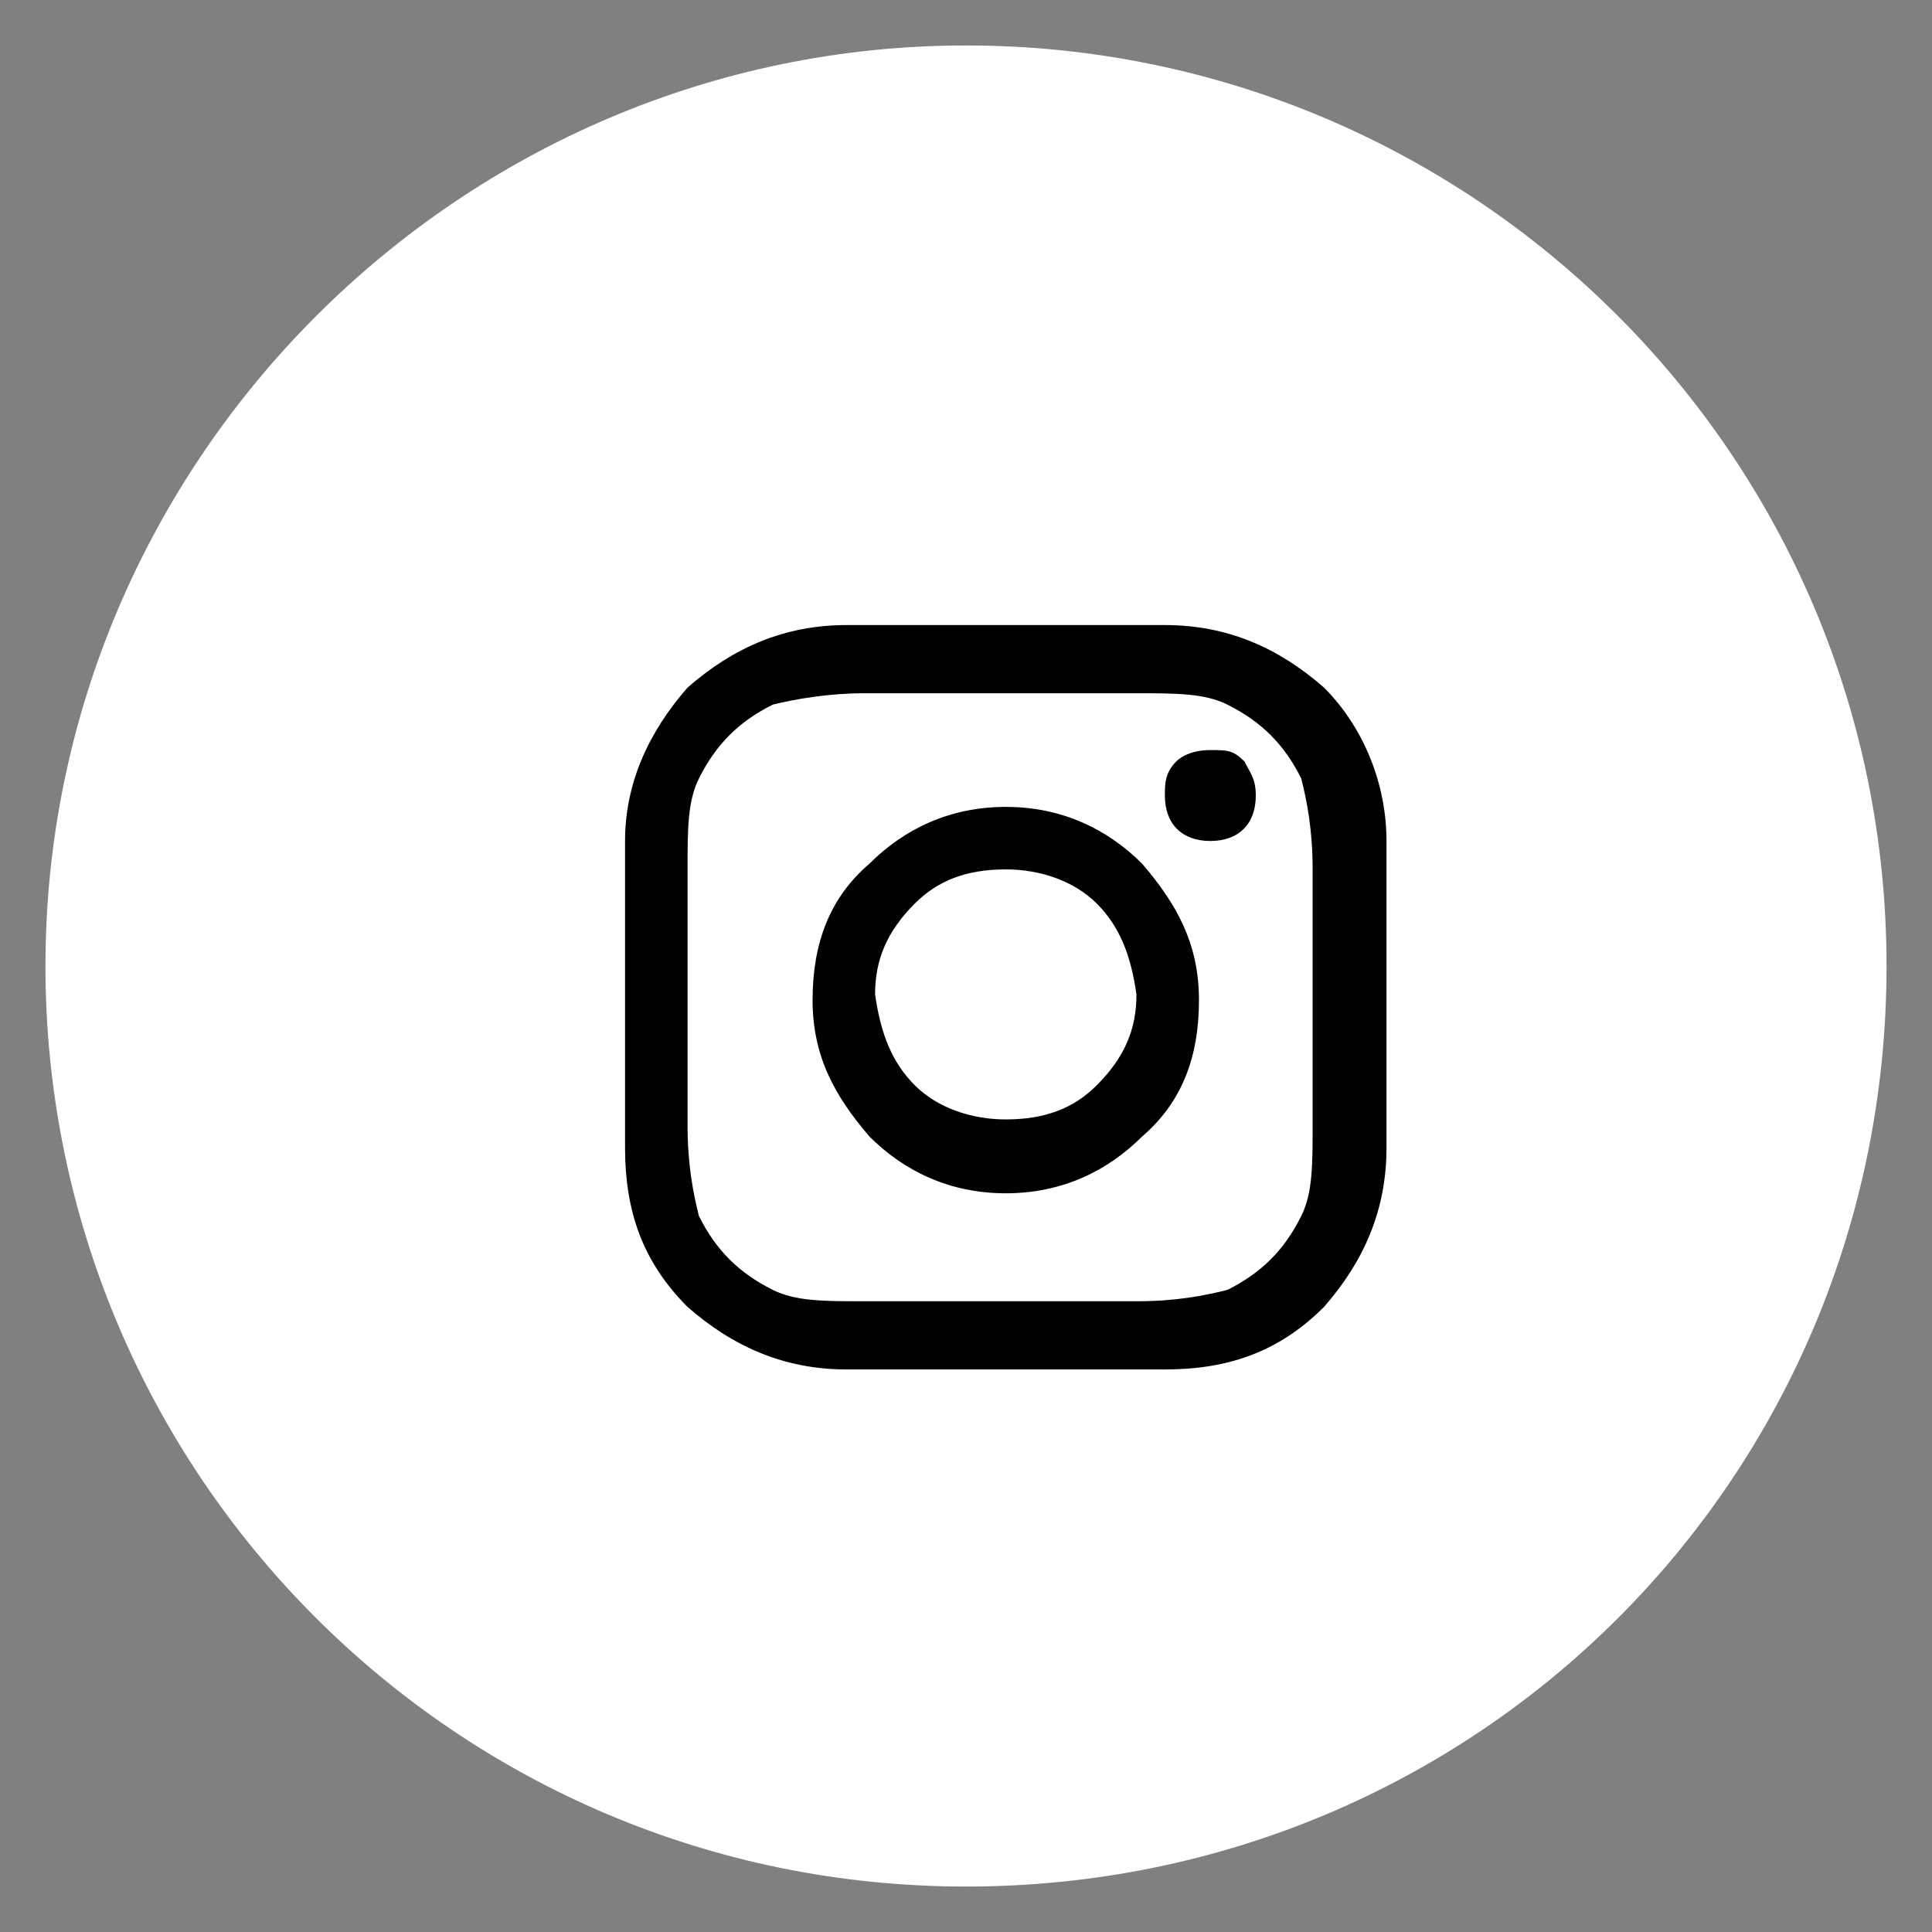
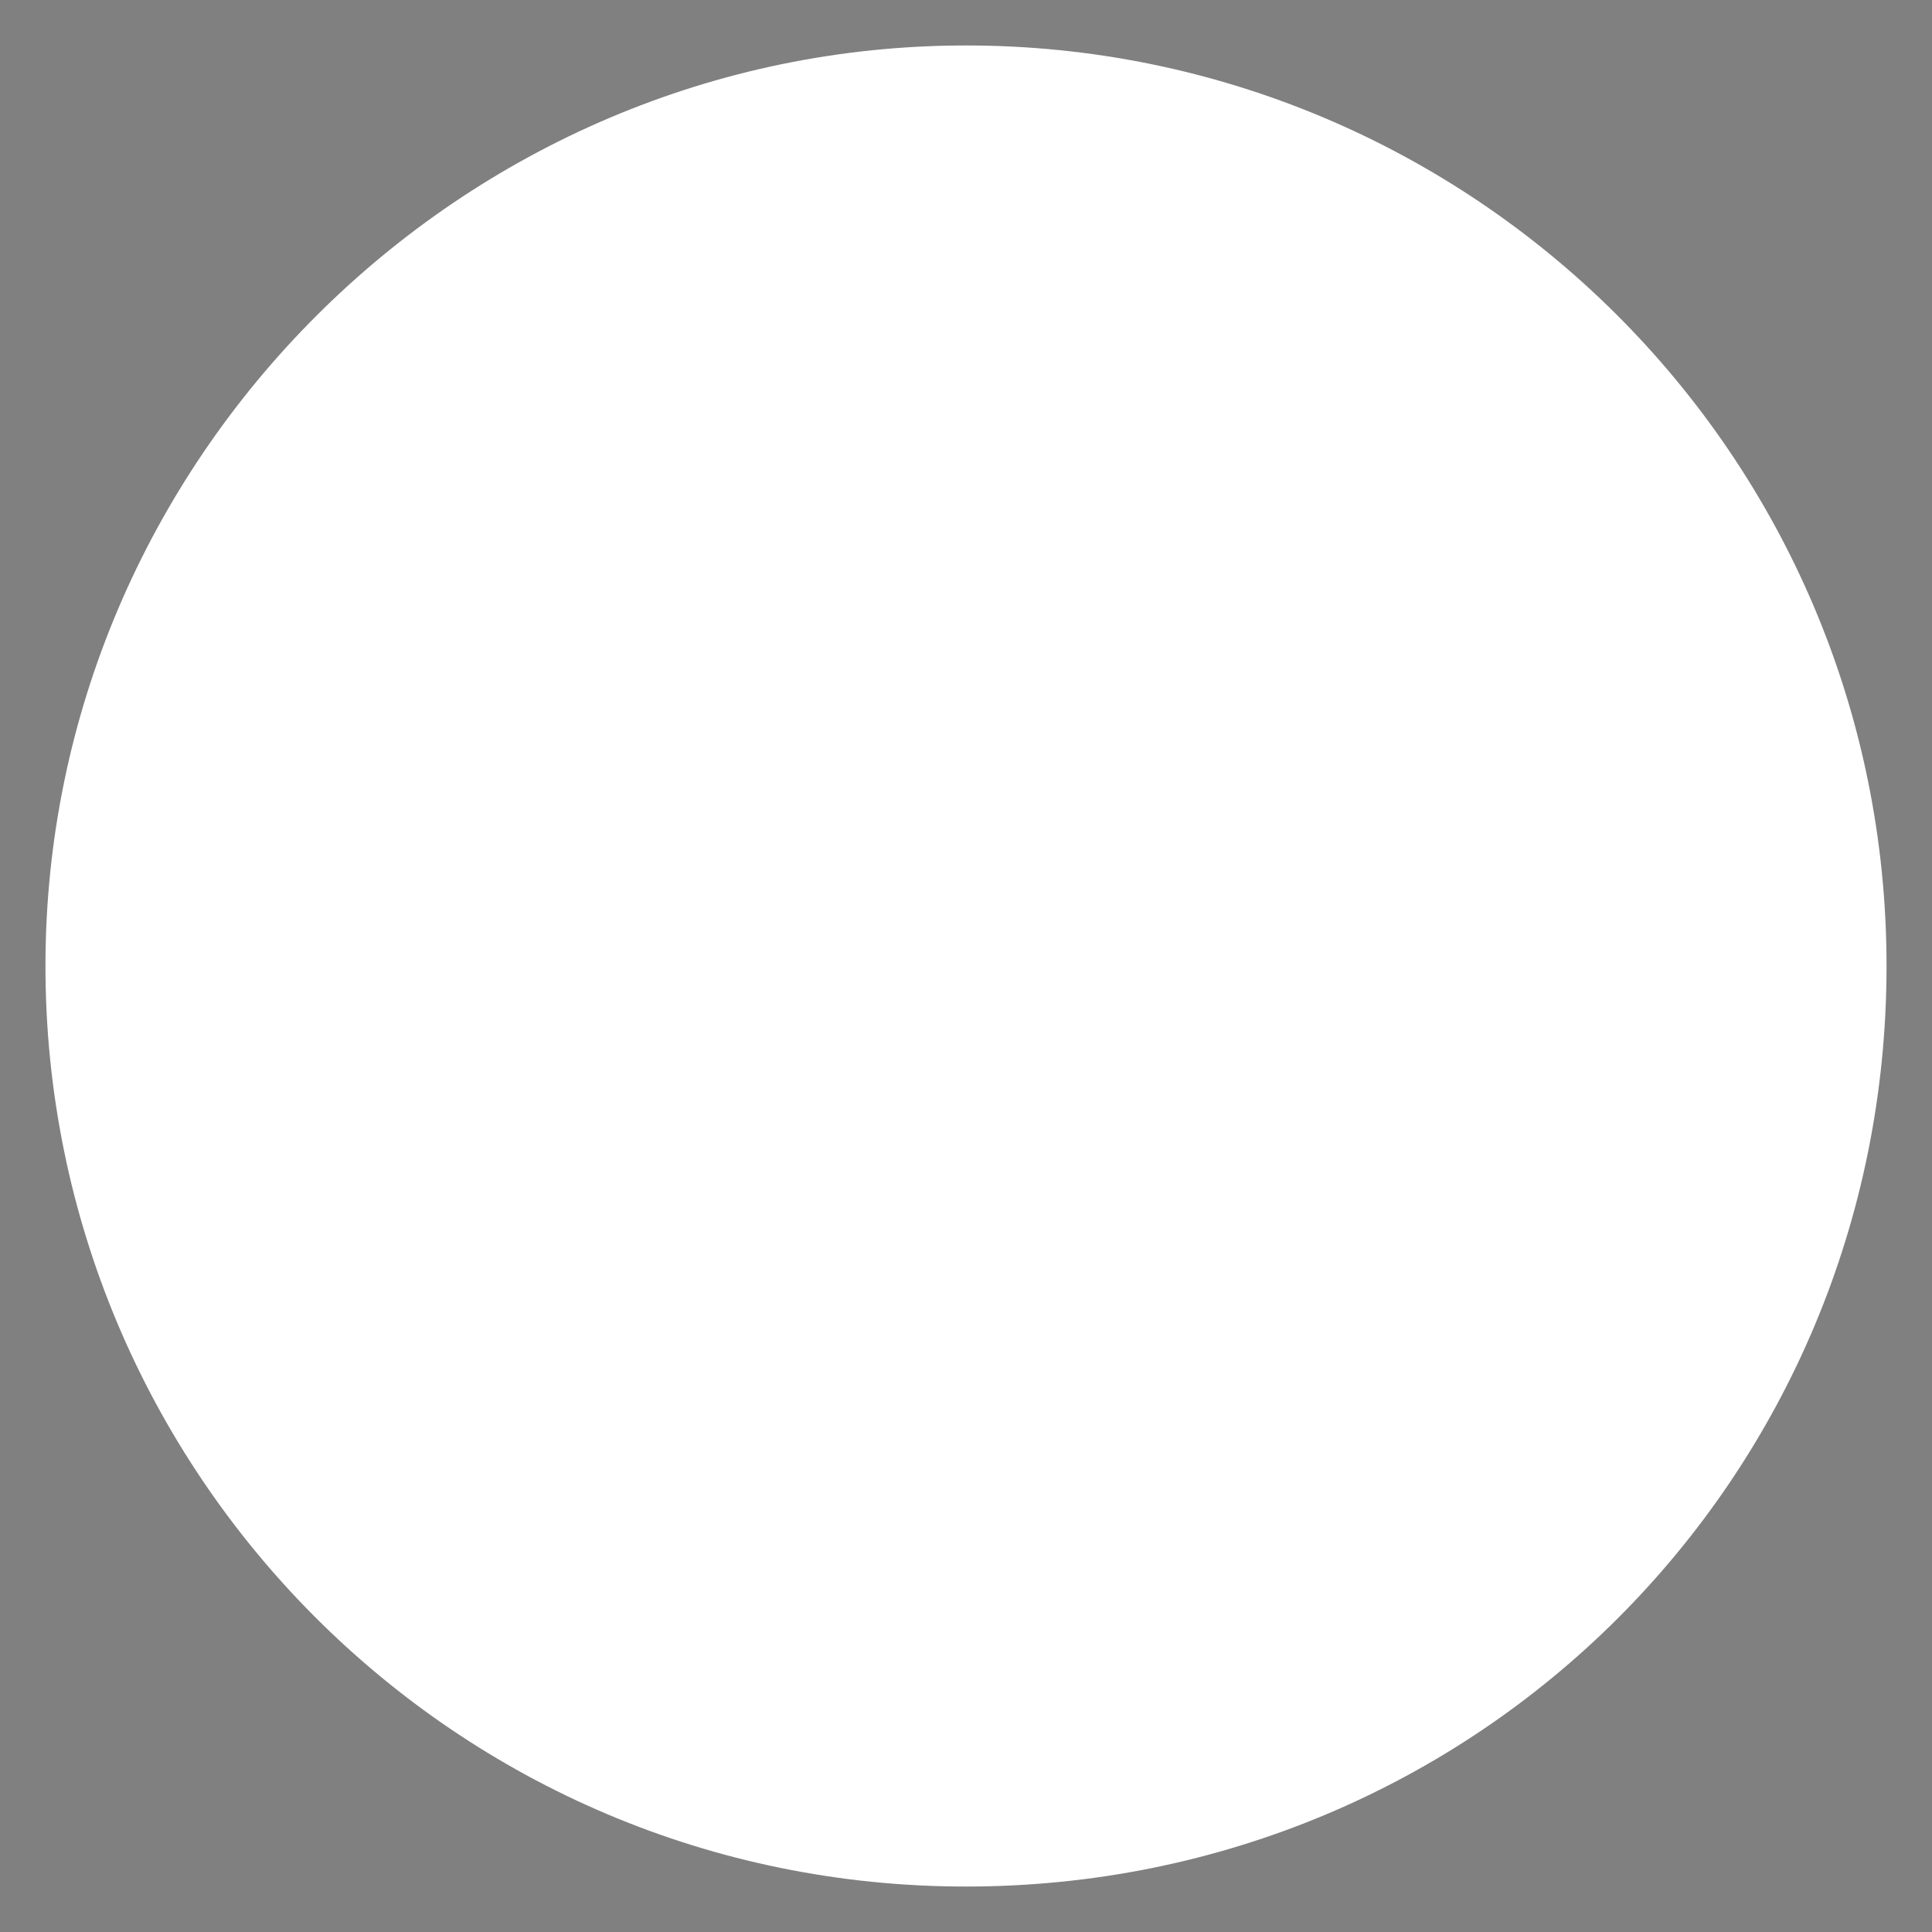
<svg xmlns="http://www.w3.org/2000/svg" id="Layer_1" data-name="Layer 1" width="34" height="34" version="1.1" viewBox="0 0 34 34">
  <rect x="0" y="0" width="34" height="34" fill="#808080" stroke="none" />
  <defs>
    <style>
      .cls-1 {
        fill: #010101;
      }

      .cls-1, .cls-2 {
        stroke-width: 0px;
      }

      .cls-2 {
        fill: #fff;
      }
    </style>
  </defs>
  <path class="cls-2" d="M.8,17C.8,8.1,8.1.8,17,.8s16.2,7.2,16.2,16.2-7.2,16.2-16.2,16.2S.8,25.9.8,17Z" />
-   <path class="cls-1" d="M17.7,14.2c-1,0-1.8.4-2.4,1-.7.6-1,1.4-1,2.4,0,1,.4,1.7,1,2.4.6.6,1.4,1,2.4,1,1,0,1.8-.4,2.4-1,.7-.6,1-1.4,1-2.4,0-1-.4-1.7-1-2.4-.6-.6-1.4-1-2.4-1ZM17.7,19.7c-.6,0-1.2-.2-1.6-.6-.4-.4-.6-.9-.7-1.6,0-.6.2-1.1.7-1.6.4-.4.9-.6,1.6-.6.6,0,1.2.2,1.6.6.4.4.6.9.7,1.6,0,.6-.2,1.1-.7,1.6-.4.4-.9.6-1.6.6ZM22.1,14c0,.5-.3.8-.8.8-.5,0-.8-.3-.8-.8,0-.2,0-.4.2-.6.1-.1.3-.2.6-.2s.4,0,.6.2c.1.2.2.3.2.6ZM24.4,14.8h0c0-1-.4-2-1.1-2.7-.8-.7-1.7-1.1-2.8-1.1-.4,0-1,0-1.7,0h-2.2c-.7,0-1.3,0-1.7,0-1.1,0-2,.4-2.8,1.1-.7.8-1.1,1.7-1.1,2.7,0,.4,0,.9,0,1.7v2.1c0,.7,0,1.3,0,1.6,0,1.1.3,2,1.1,2.8.8.7,1.7,1.1,2.8,1.1.4,0,.9,0,1.7,0h2.2c.7,0,1.3,0,1.7,0,1.1,0,2-.3,2.8-1.1.7-.8,1.1-1.7,1.1-2.8,0-.4,0-.9,0-1.6v-2.1c0-.7,0-1.3,0-1.7ZM22.9,21.4c-.3.6-.7,1-1.3,1.3-.4.1-.9.2-1.6.2-.7,0-1.3,0-1.9,0h-1c-.6,0-1.2,0-1.9,0-.7,0-1.2,0-1.6-.2-.6-.3-1-.7-1.3-1.3-.1-.4-.2-.9-.2-1.6,0-.7,0-1.3,0-1.8v-.9c0-.5,0-1.2,0-1.8,0-.7,0-1.2.2-1.6.3-.6.7-1,1.3-1.3.4-.1,1-.2,1.6-.2.7,0,1.3,0,1.9,0h1c.6,0,1.2,0,1.9,0,.7,0,1.2,0,1.6.2.6.3,1,.7,1.3,1.3.1.4.2.9.2,1.6,0,.7,0,1.3,0,1.8v.9c0,.5,0,1.2,0,1.8,0,.7,0,1.2-.2,1.6Z" />
</svg>